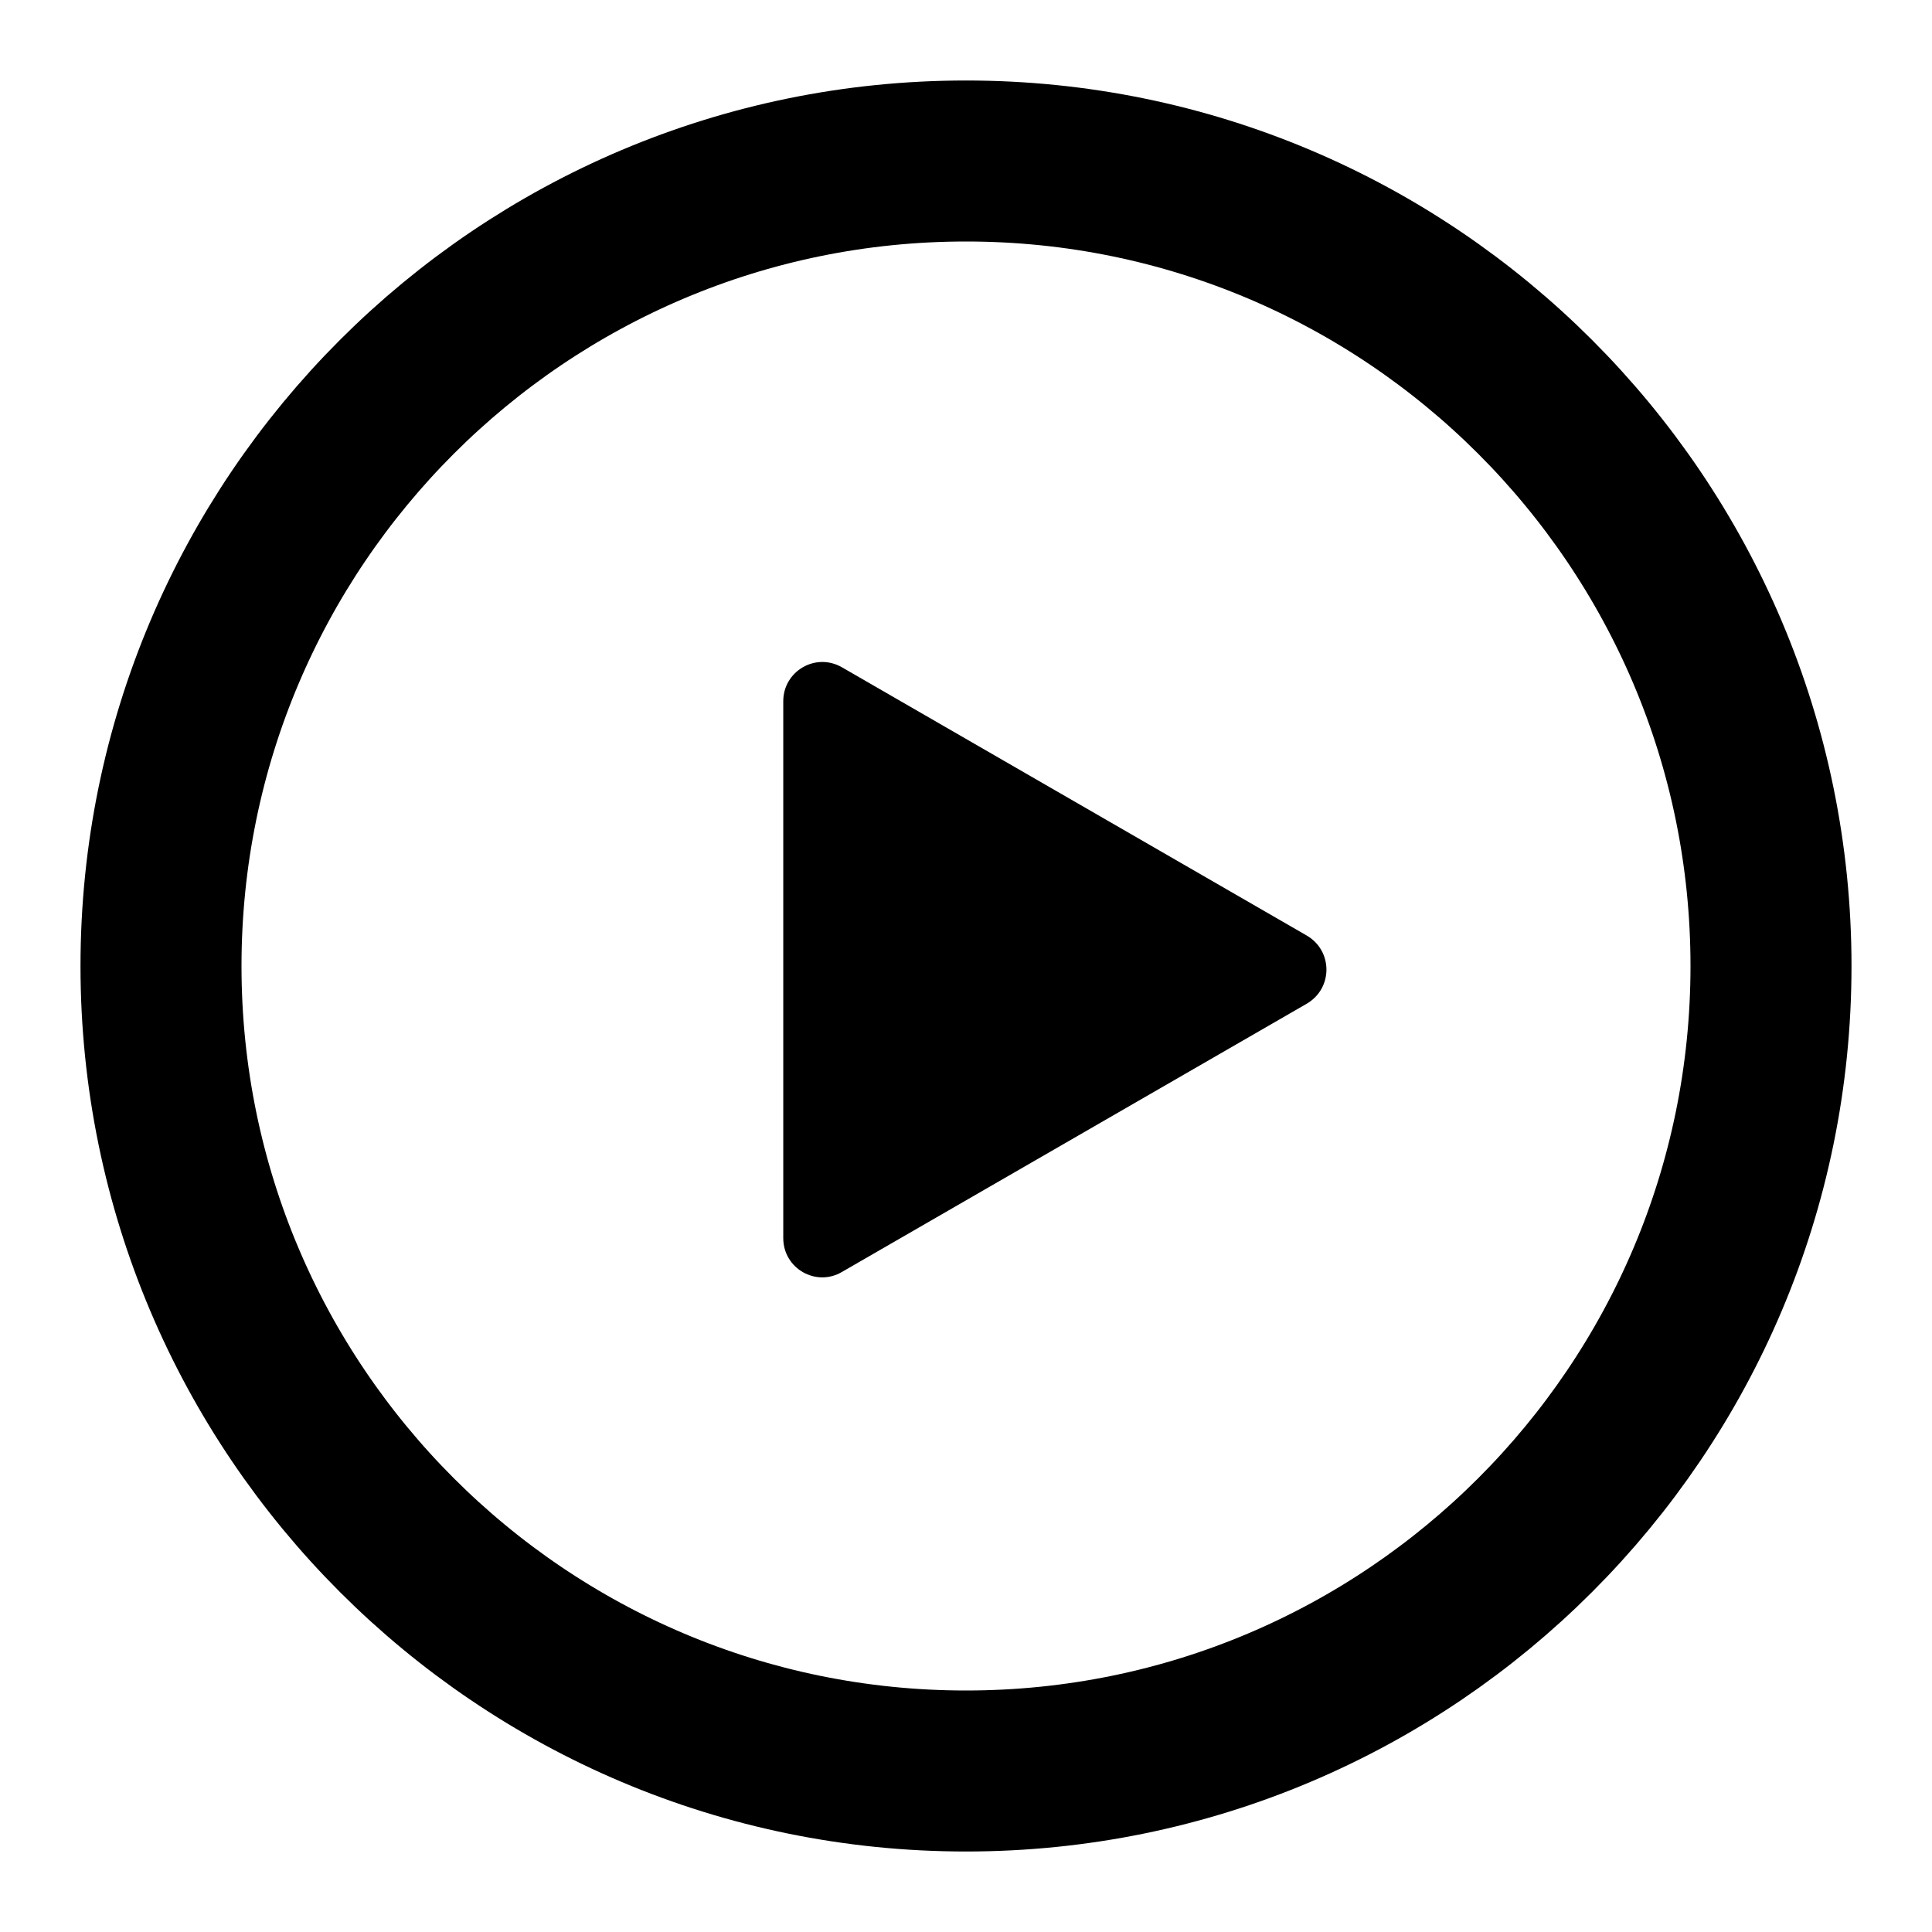
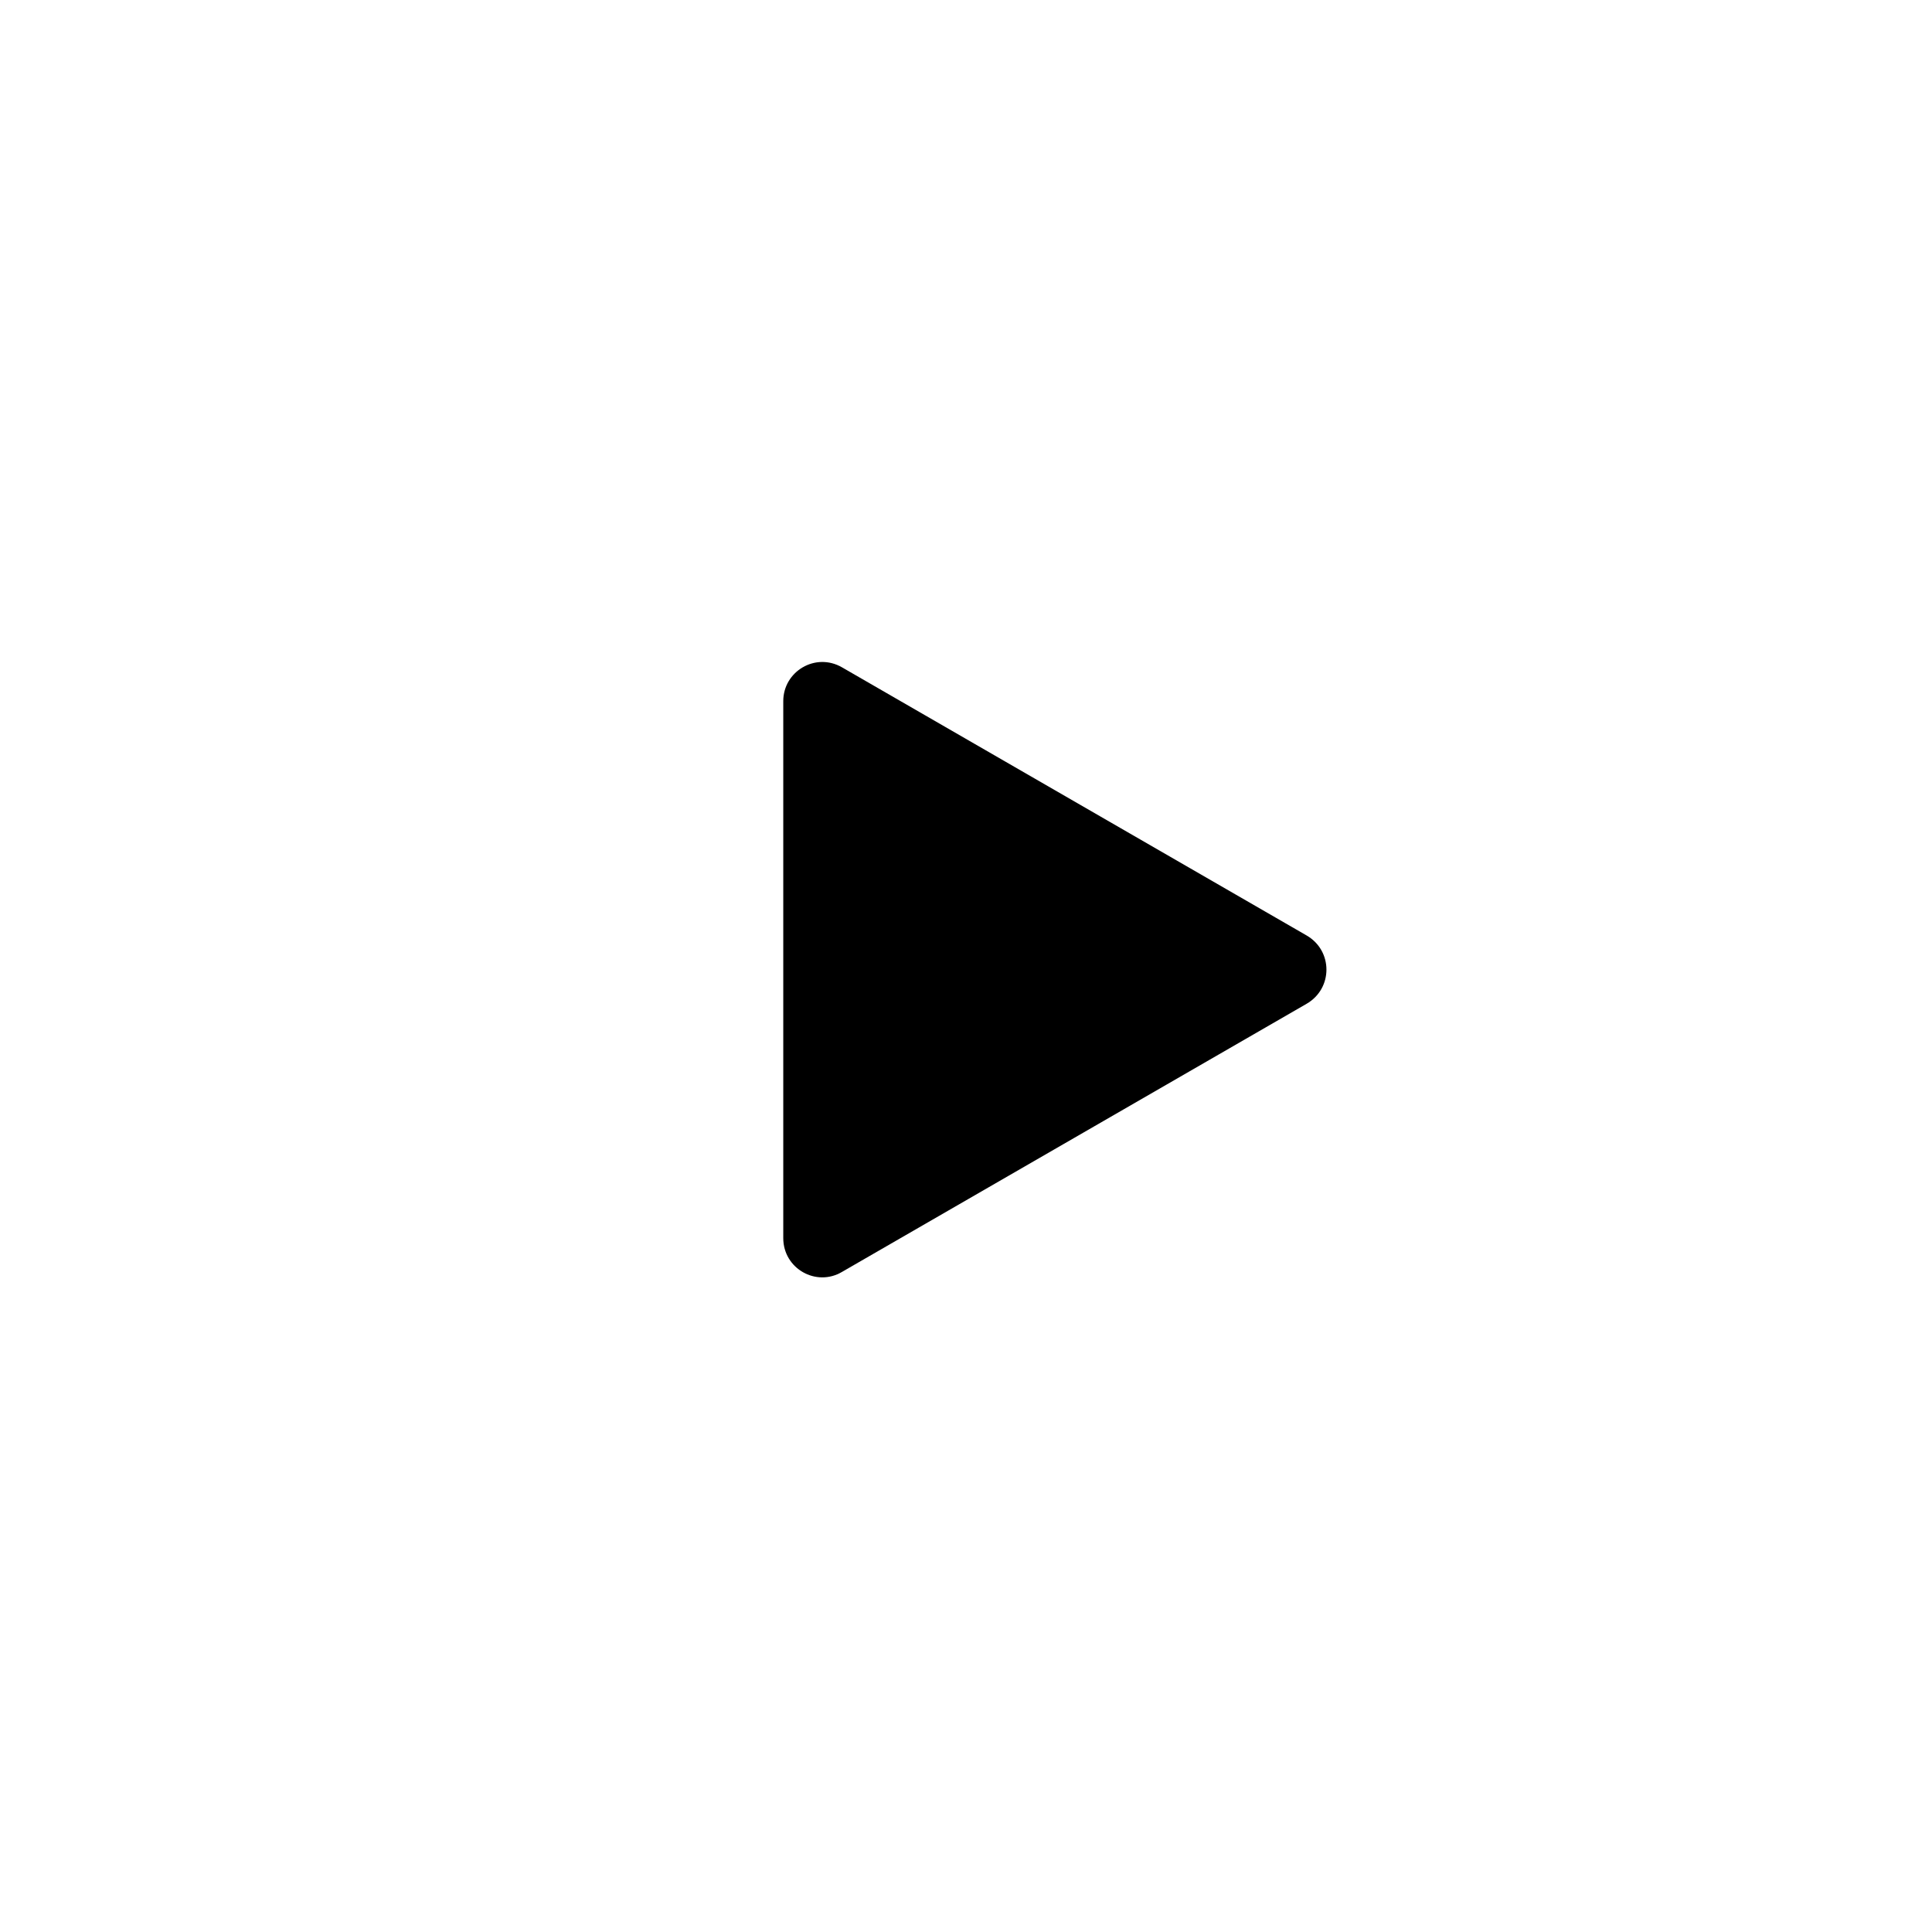
<svg xmlns="http://www.w3.org/2000/svg" width="24" height="24" viewBox="0 0 24 24" fill="none">
  <g clip-path="url(#clip0_35_77)">
-     <path d="M12 22C17.52 22 22 17.52 22 12C22 6.48 17.52 2 12 2C6.48 2 2 6.48 2 12C2 17.52 6.48 22 12 22Z" stroke="black" stroke-width="2" stroke-miterlimit="10" />
    <path d="M16.23 11.62L10.46 8.29C10.13 8.1 9.73 8.34 9.73 8.71V15.38C9.73 15.76 10.14 15.99 10.46 15.8L16.23 12.47C16.56 12.28 16.56 11.81 16.23 11.62Z" fill="black" />
  </g>
  <defs>
    <clipPath id="clip0_35_77">
      <rect width="24" height="24" fill="white" />
    </clipPath>
  </defs>
</svg>